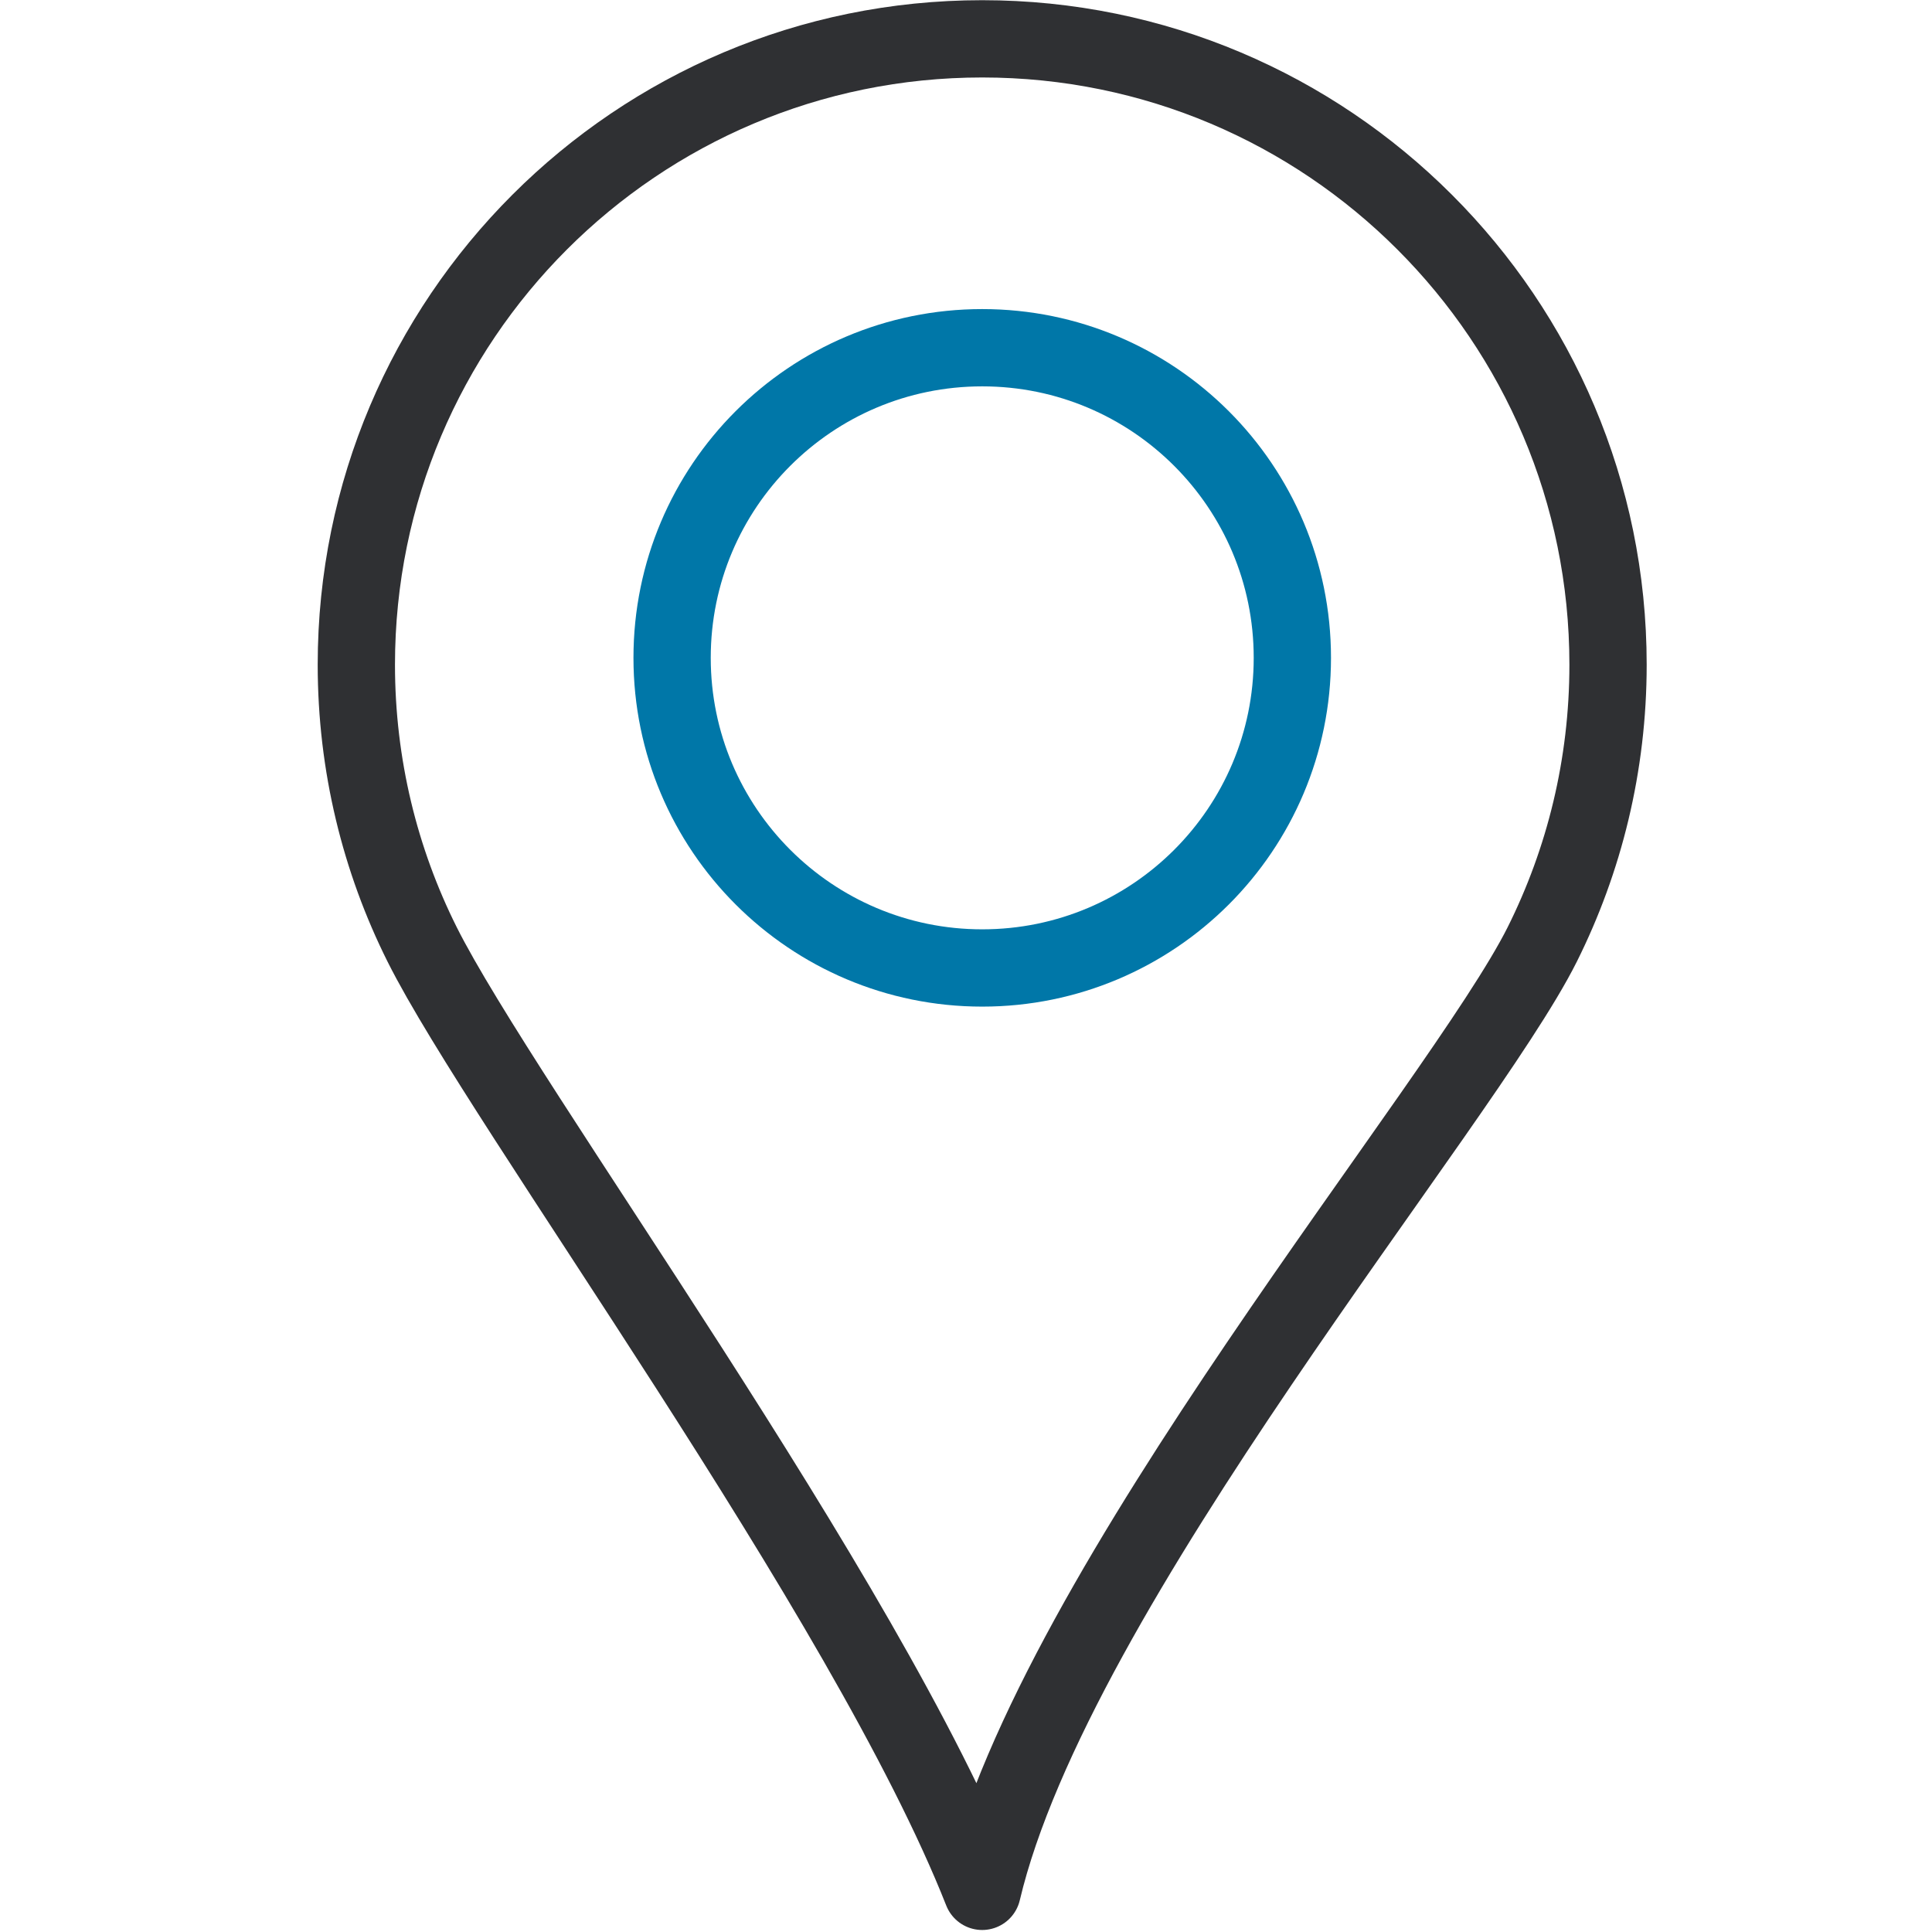
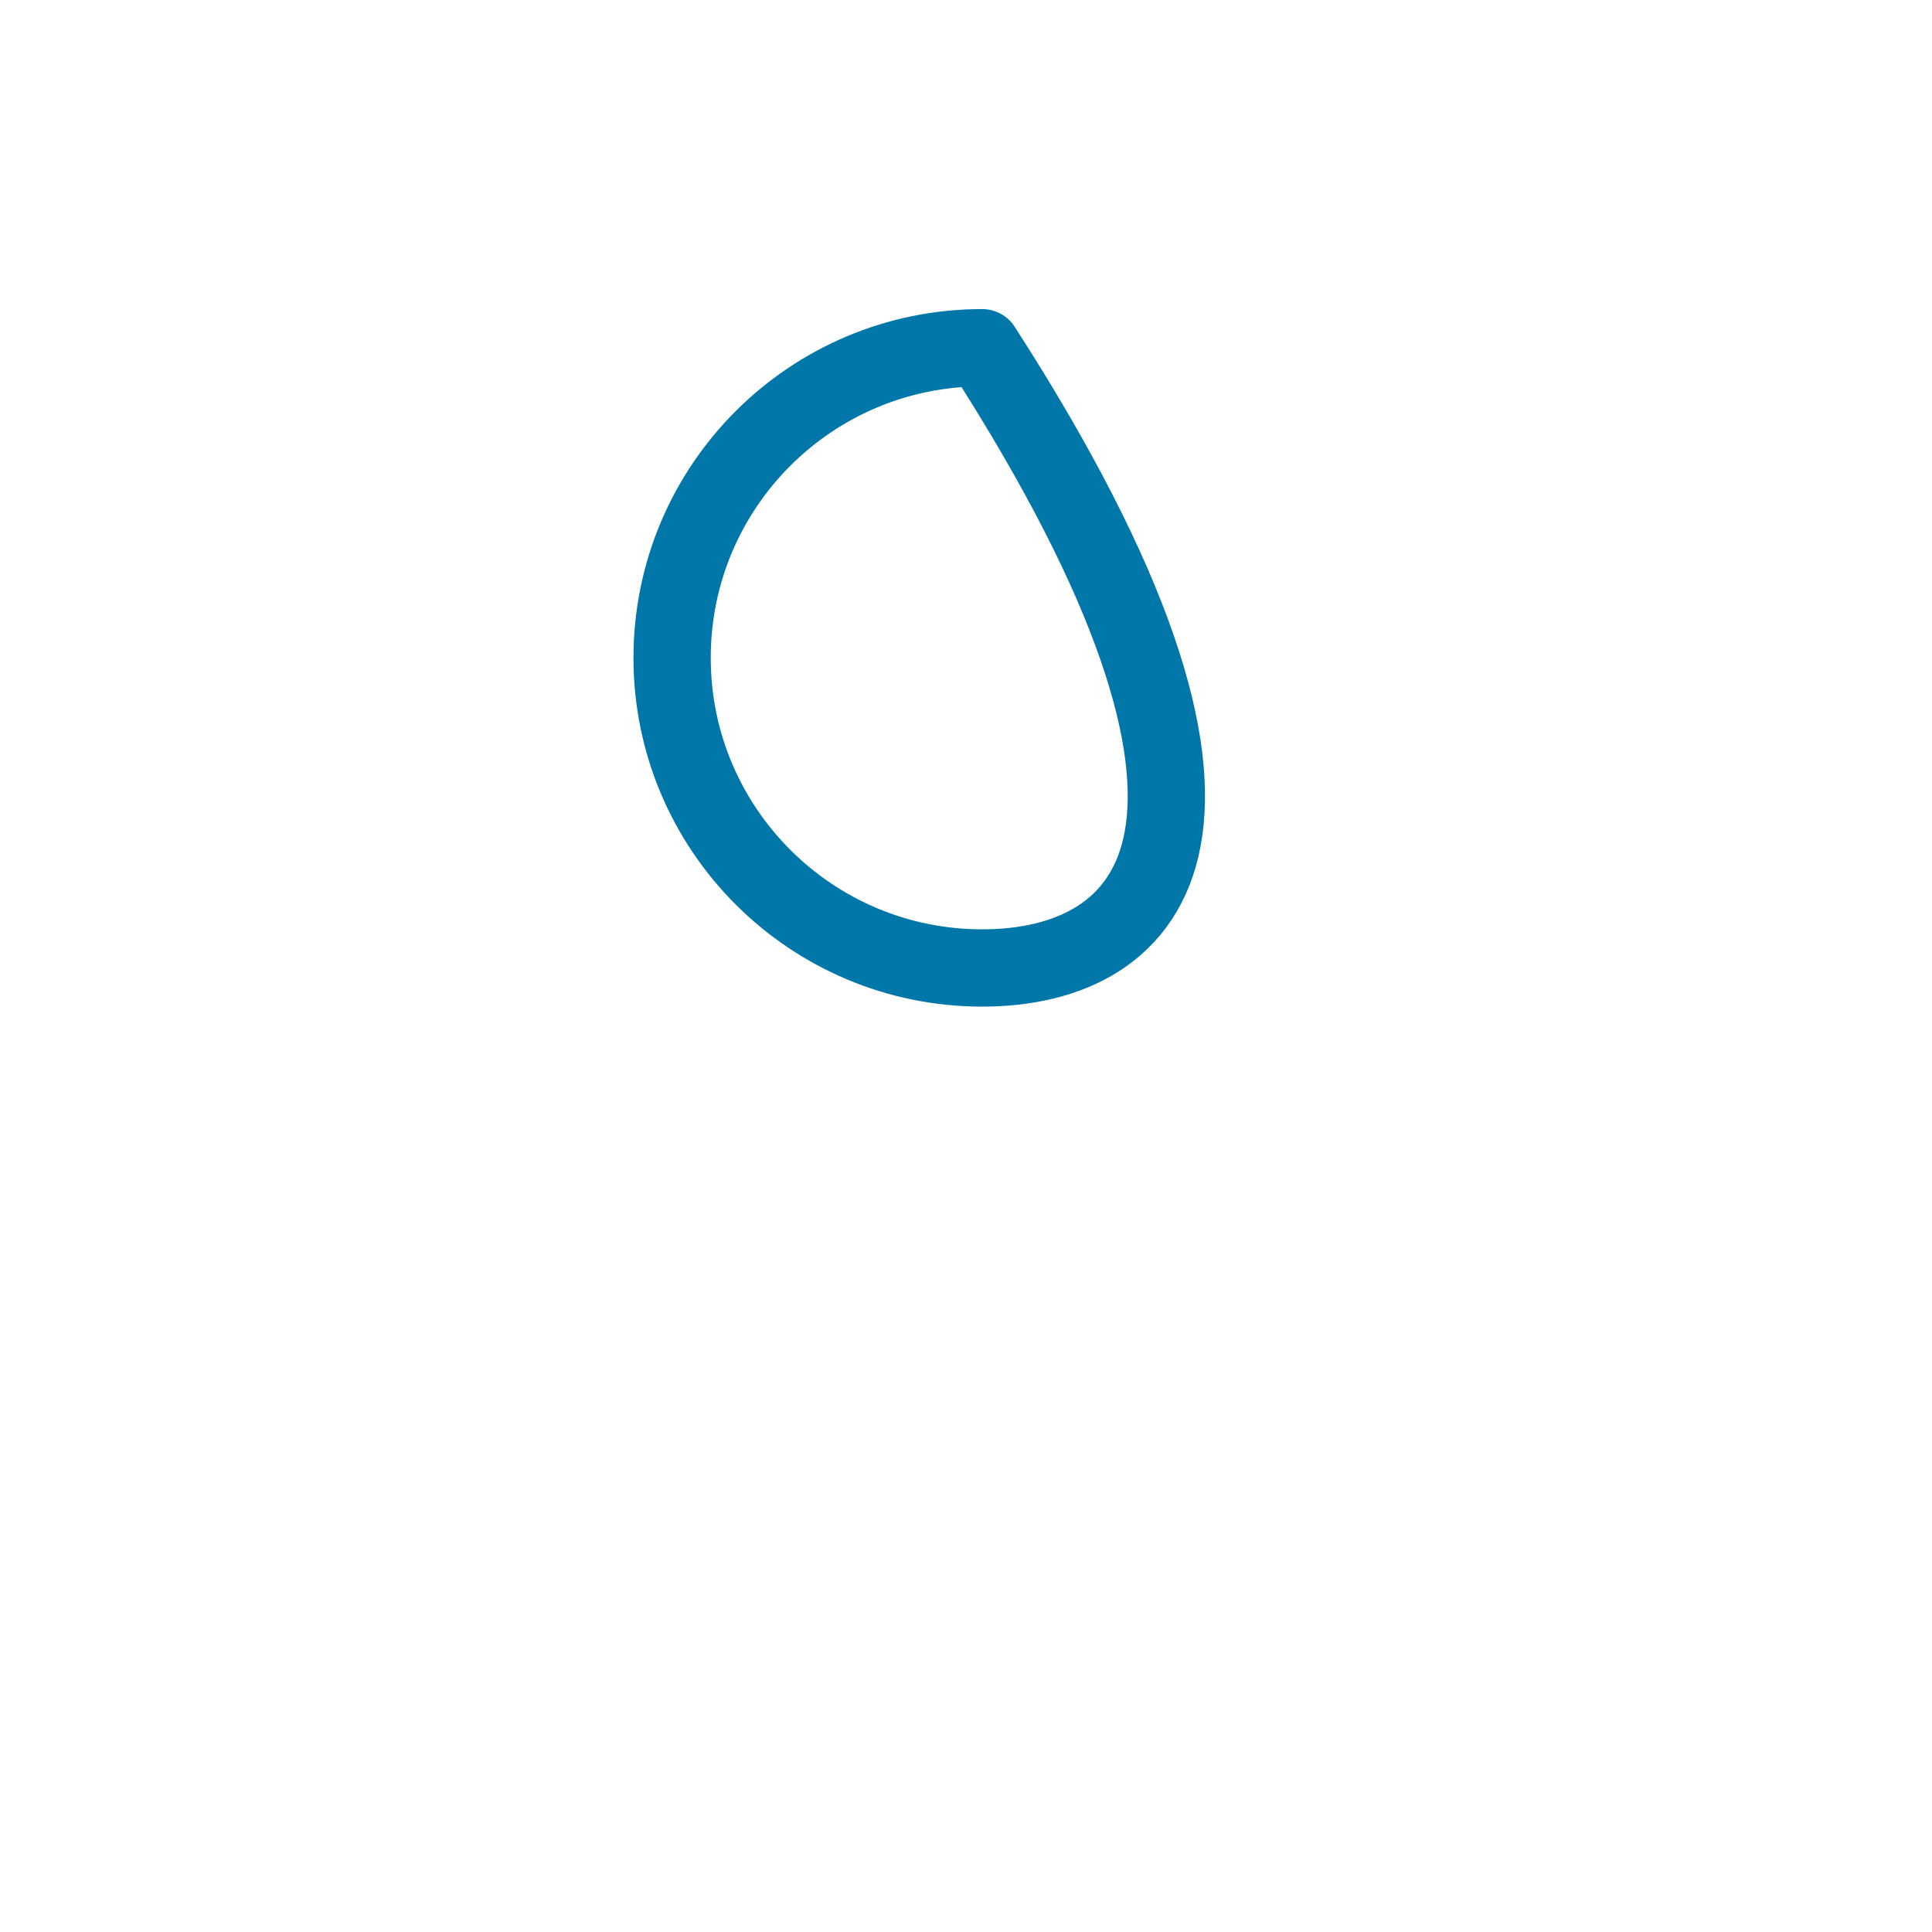
<svg xmlns="http://www.w3.org/2000/svg" width="100%" height="100%" viewBox="0 0 50 50" version="1.1" xml:space="preserve" style="fill-rule:evenodd;clip-rule:evenodd;stroke-linecap:round;stroke-linejoin:round;stroke-miterlimit:22.926;">
-   <path d="M25.42,8.999C29.852,8.999 33.446,12.593 33.446,17.025C33.446,21.457 29.852,25.051 25.42,25.051C20.988,25.051 17.394,21.457 17.394,17.025C17.394,12.591 20.986,8.999 25.42,8.999Z" style="fill:none;fill-rule:nonzero;stroke:rgb(0,119,168);stroke-width:2px;" />
-   <path d="M25.419,1.005C29.89,1.005 33.941,2.818 36.871,5.75C39.803,8.681 41.616,12.731 41.616,17.202C41.616,19.805 41,22.267 39.912,24.444C37.827,28.61 27.279,41.068 25.419,48.948C22.401,41.299 13.011,28.609 10.926,24.444C9.837,22.267 9.222,19.805 9.222,17.202C9.222,8.257 16.473,1.005 25.419,1.005Z" style="fill:none;fill-rule:nonzero;stroke:rgb(47,48,51);stroke-width:2px;" />
+   <path d="M25.42,8.999C33.446,21.457 29.852,25.051 25.42,25.051C20.988,25.051 17.394,21.457 17.394,17.025C17.394,12.591 20.986,8.999 25.42,8.999Z" style="fill:none;fill-rule:nonzero;stroke:rgb(0,119,168);stroke-width:2px;" />
</svg>